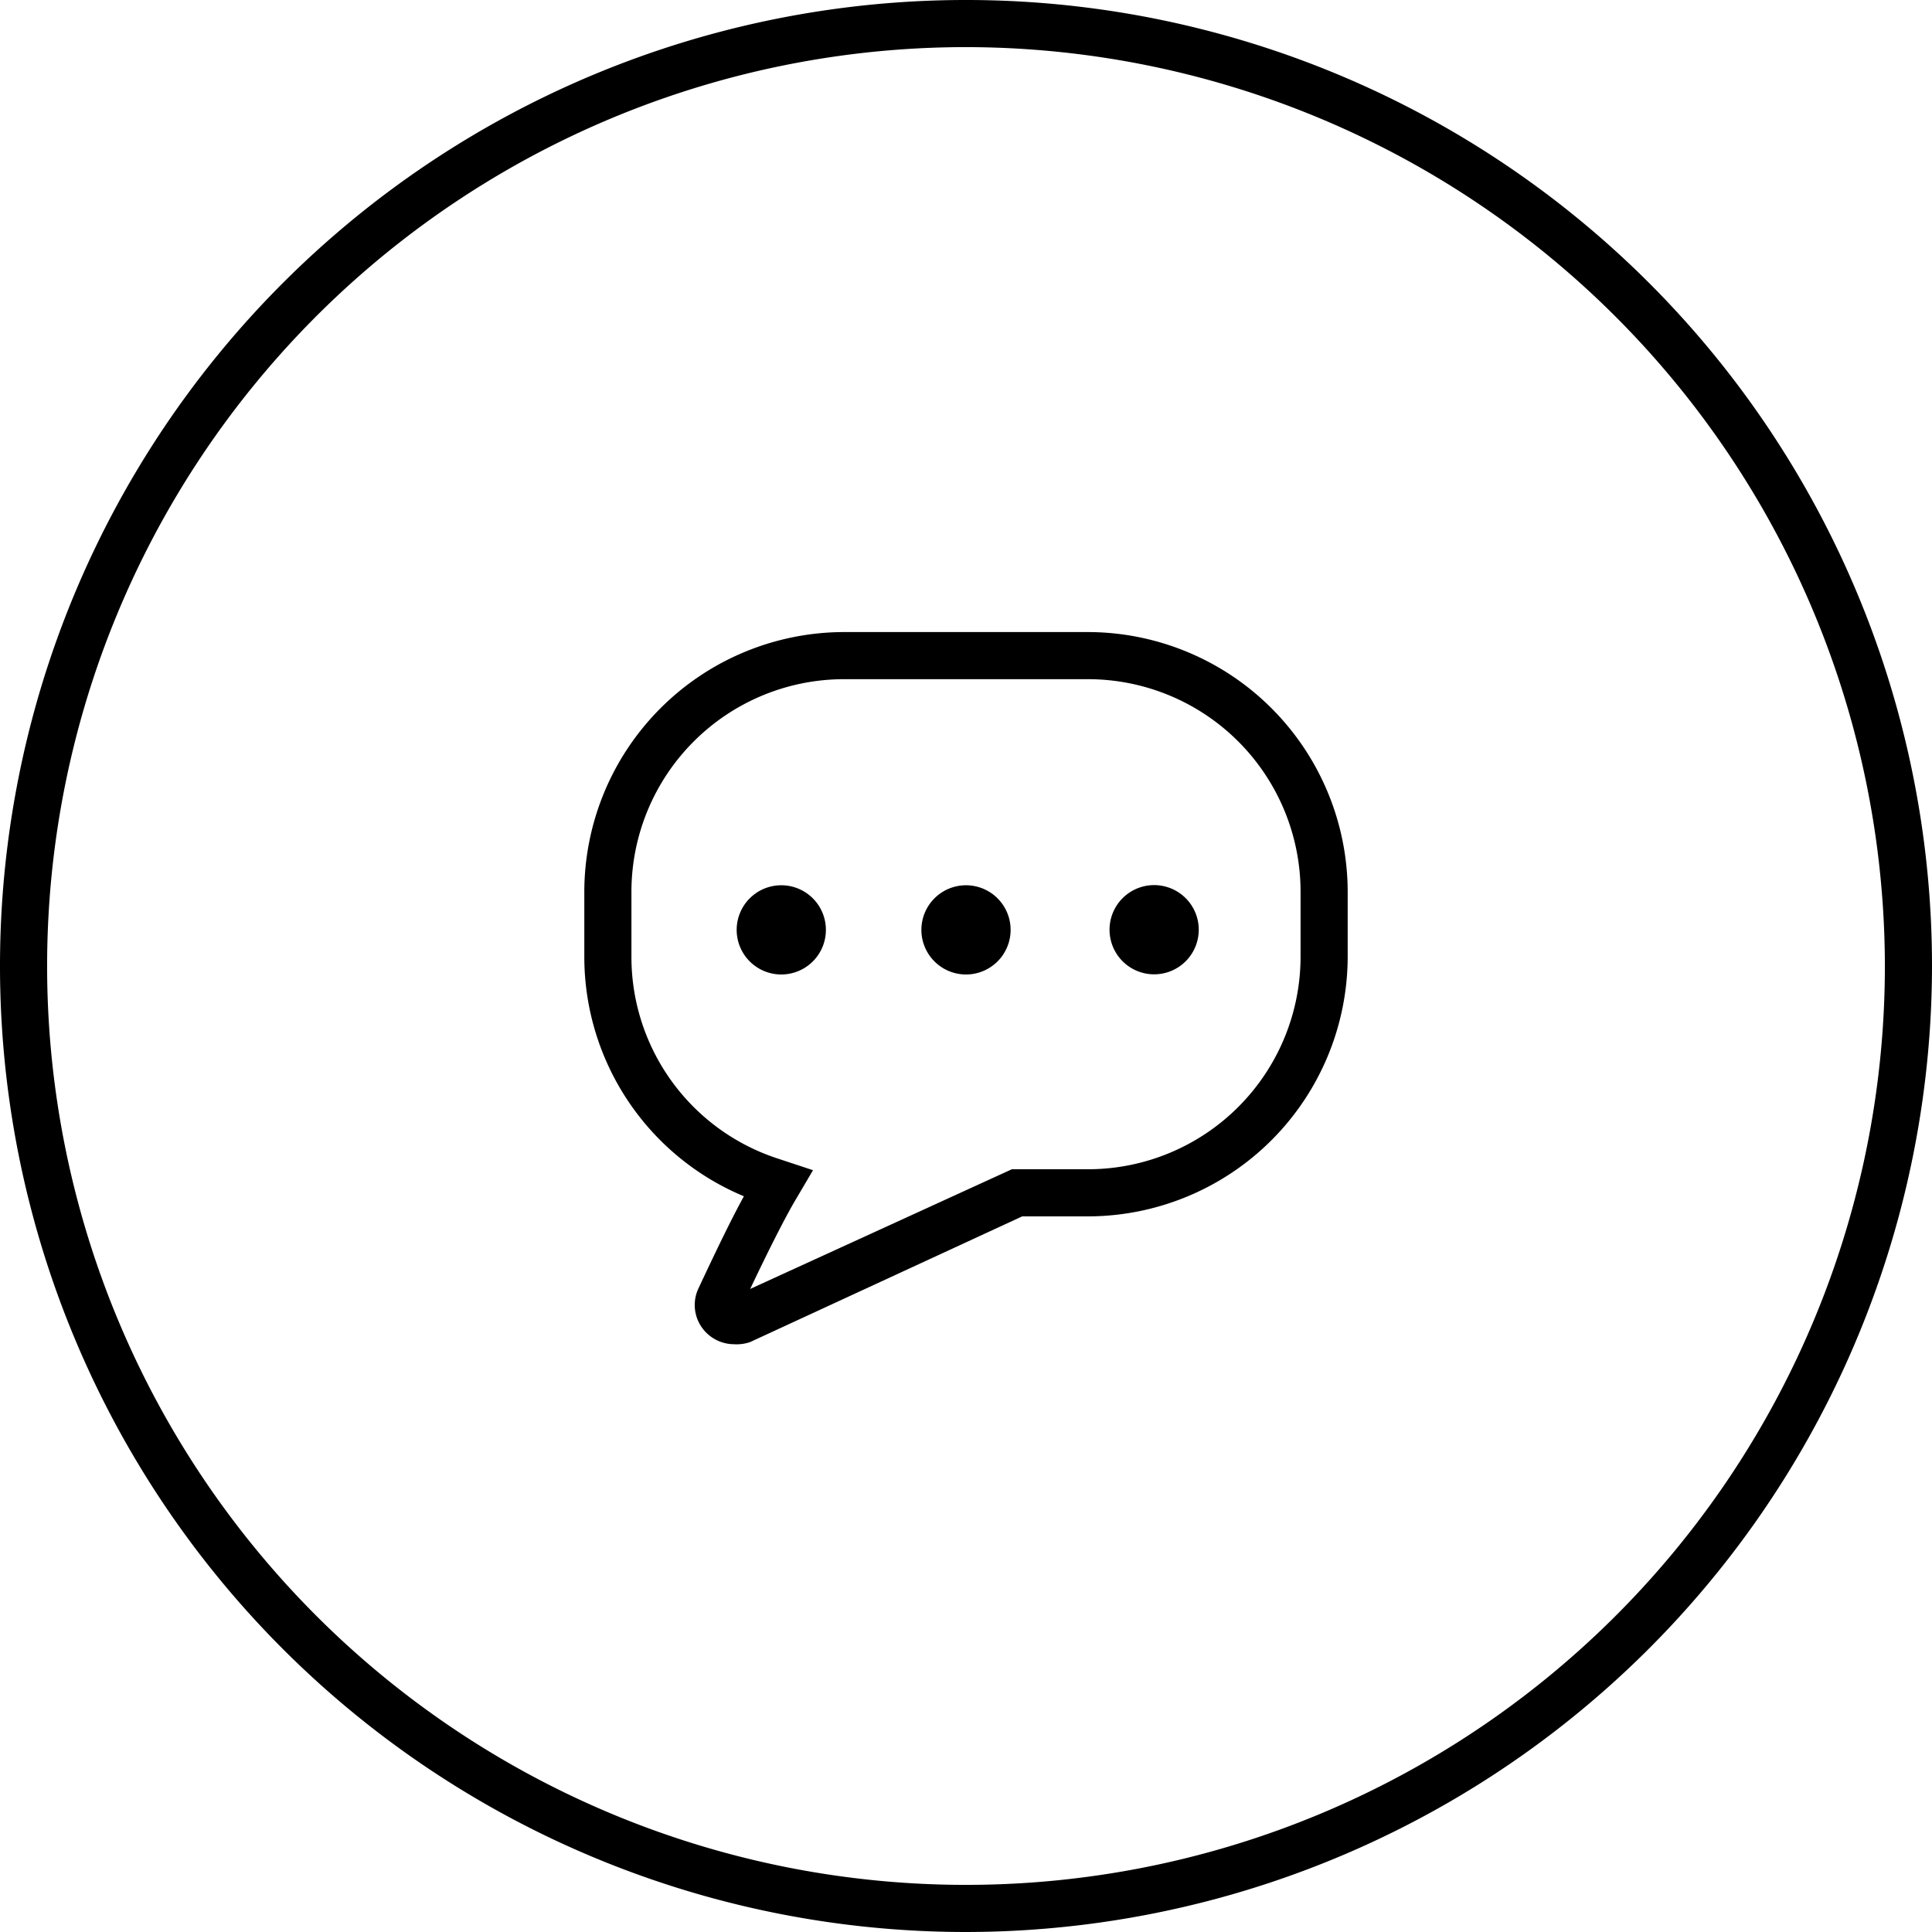
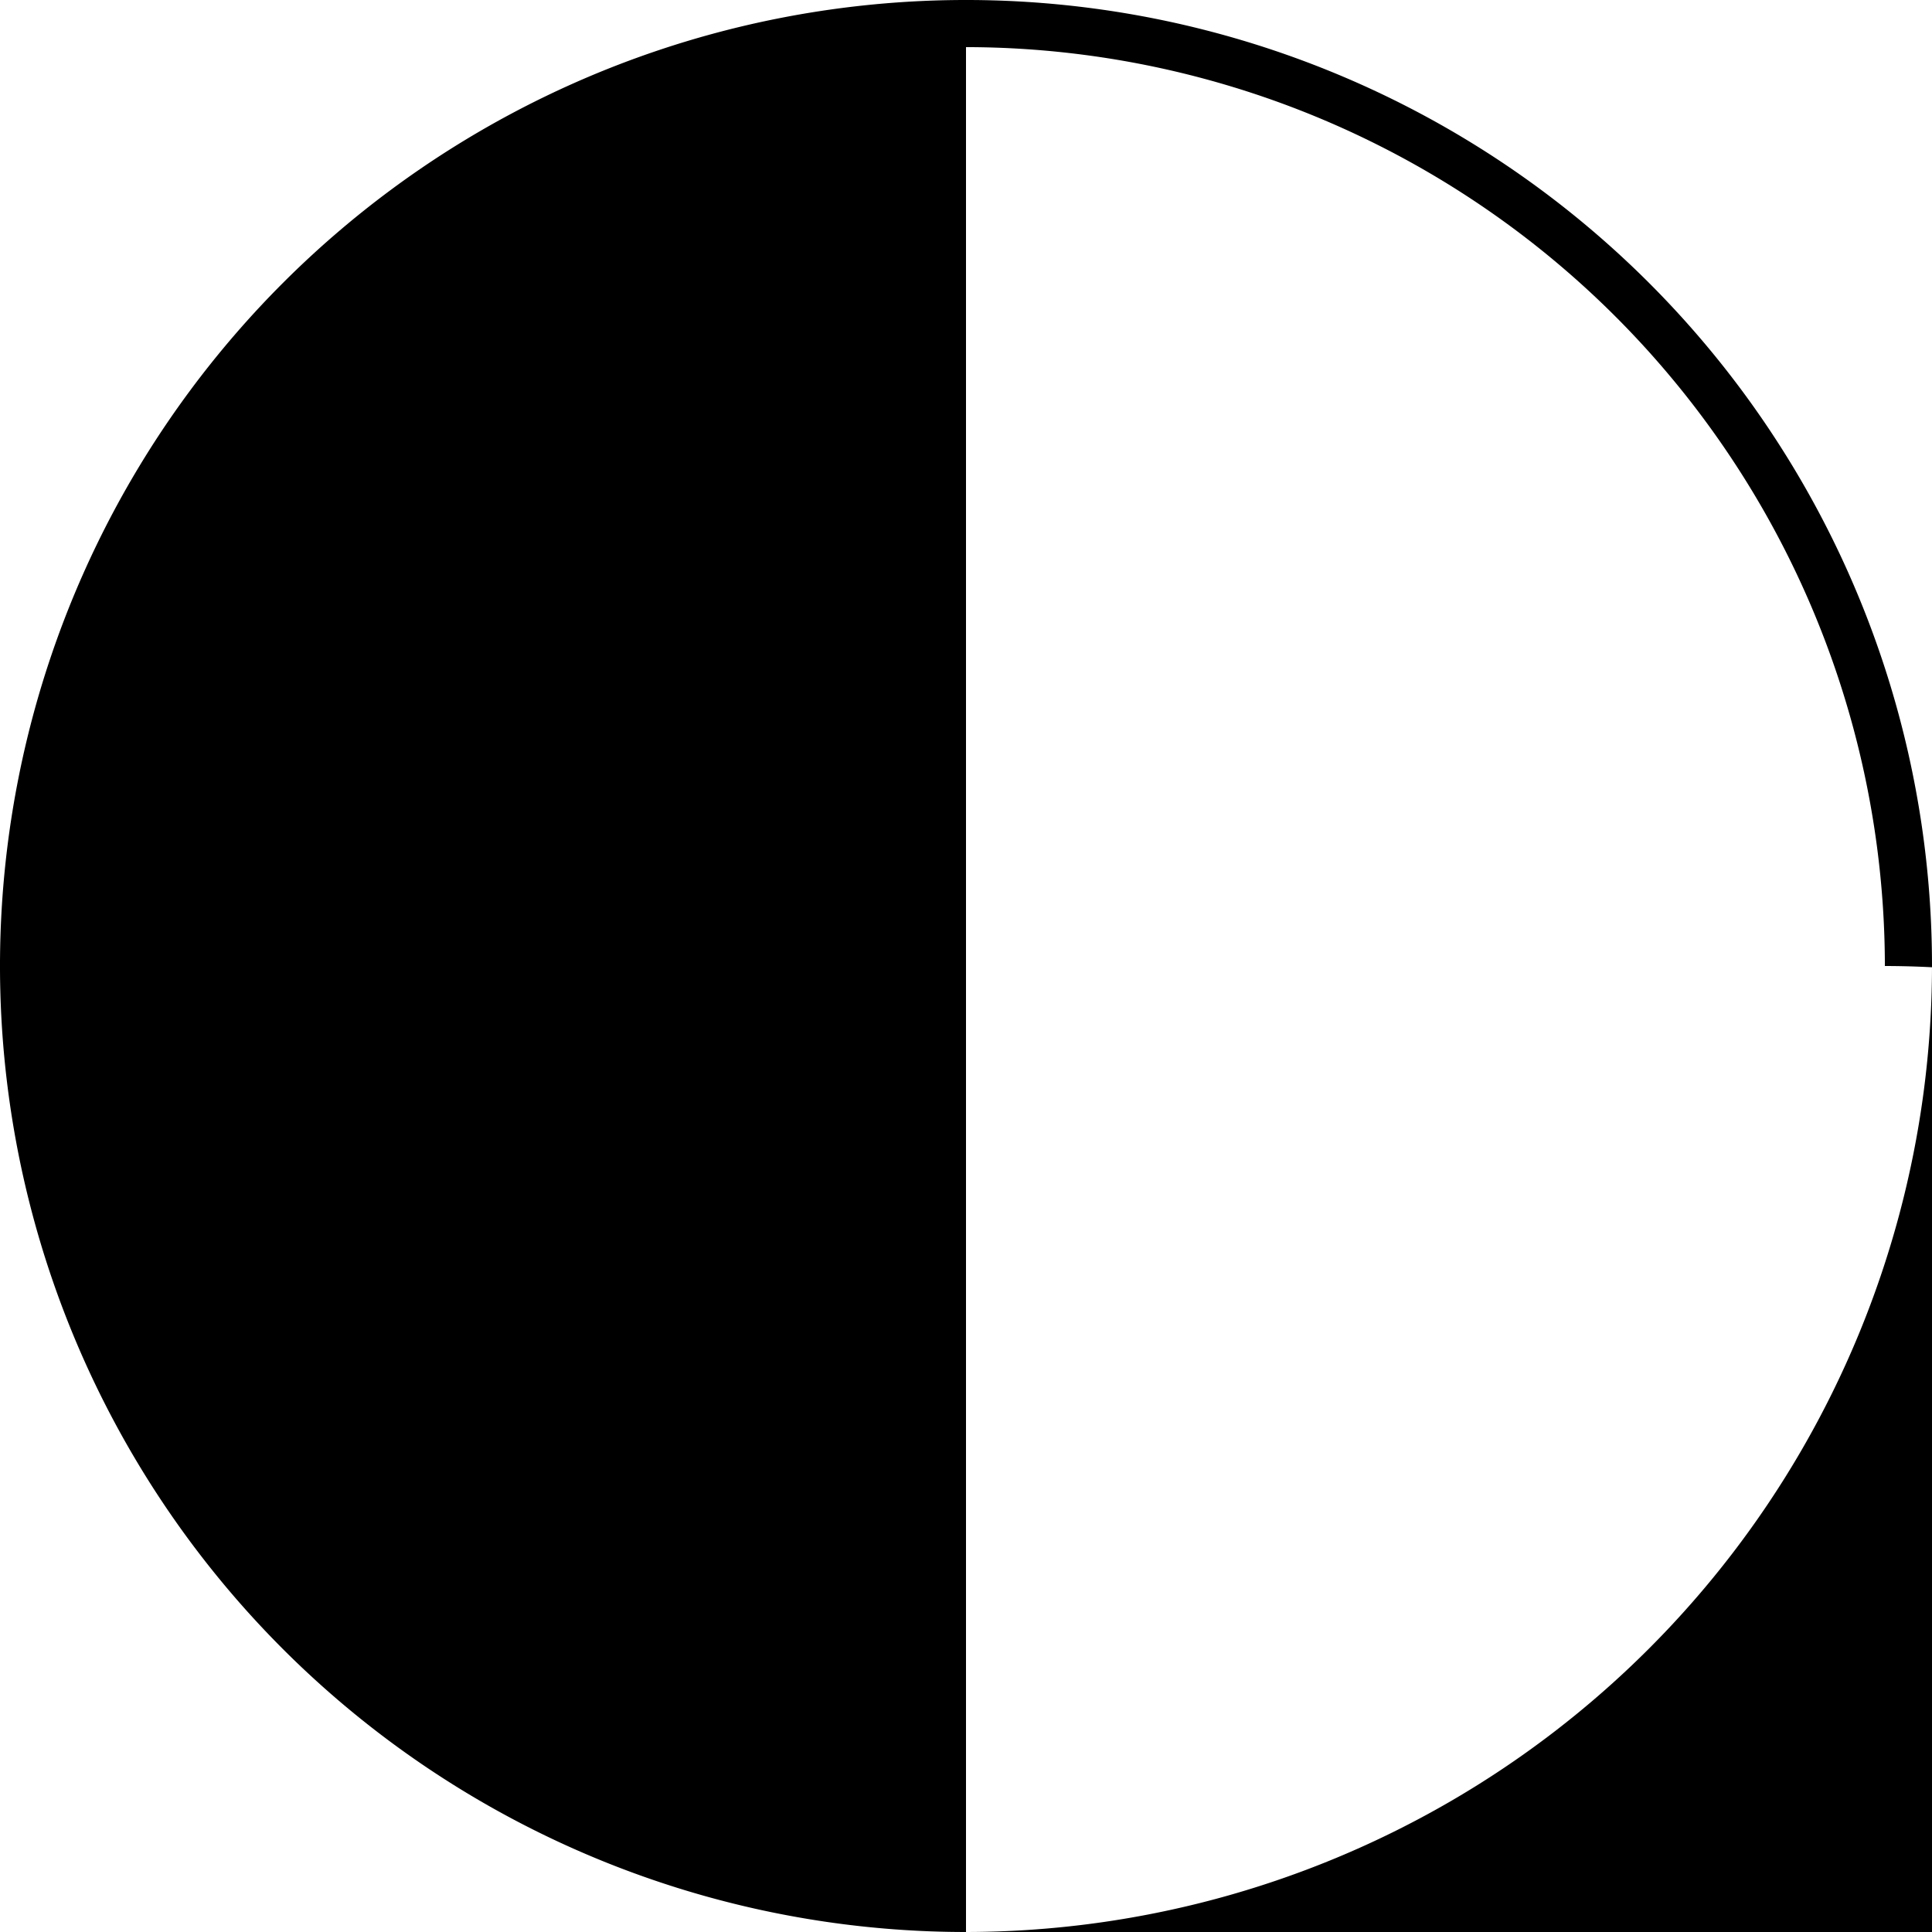
<svg xmlns="http://www.w3.org/2000/svg" viewBox="0 0 61.5 61.5">
  <g id="Layer_2" data-name="Layer 2">
    <g id="Layer_1-2" data-name="Layer 1">
-       <path d="M30.75,61.5A30.75,30.75,0,1,1,61.5,30.75,30.78,30.78,0,0,1,30.75,61.5Zm0-60A29.25,29.25,0,1,0,60,30.75,29.28,29.28,0,0,0,30.75,1.5Z" />
-       <path d="M23.37,42.79a1.26,1.26,0,0,1-.89-.37,1.24,1.24,0,0,1-.25-1.4c.59-1.26,1.06-2.23,1.45-2.94a8.26,8.26,0,0,1-5.08-7.63V28.39a8.28,8.28,0,0,1,8.26-8.27h7.78a8.28,8.28,0,0,1,8.26,8.27v2.06a8.28,8.28,0,0,1-8.26,8.27h-2.1l-8.66,4A1.3,1.3,0,0,1,23.37,42.79Zm-.11-1.48h0Zm3.6-19.69a6.77,6.77,0,0,0-6.76,6.77v2.06a6.75,6.75,0,0,0,4.6,6.41l1.18.39-.63,1.07c-.34.6-.79,1.49-1.37,2.71l8.33-3.81h2.43a6.77,6.77,0,0,0,6.76-6.77V28.39a6.77,6.77,0,0,0-6.76-6.77Z" />
-       <path d="M24.88,28.18a1.42,1.42,0,1,0,1.41,1.41A1.42,1.42,0,0,0,24.88,28.18Z" />
-       <path d="M36.62,28.18a1.42,1.42,0,0,0,0,2.83,1.42,1.42,0,1,0,0-2.83Z" />
-       <path d="M30.75,28.18a1.42,1.42,0,1,0,1.42,1.41A1.42,1.42,0,0,0,30.75,28.18Z" />
+       <path d="M30.75,61.5A30.75,30.75,0,1,1,61.5,30.75,30.78,30.78,0,0,1,30.75,61.5ZA29.25,29.25,0,1,0,60,30.75,29.28,29.28,0,0,0,30.75,1.5Z" />
    </g>
  </g>
</svg>